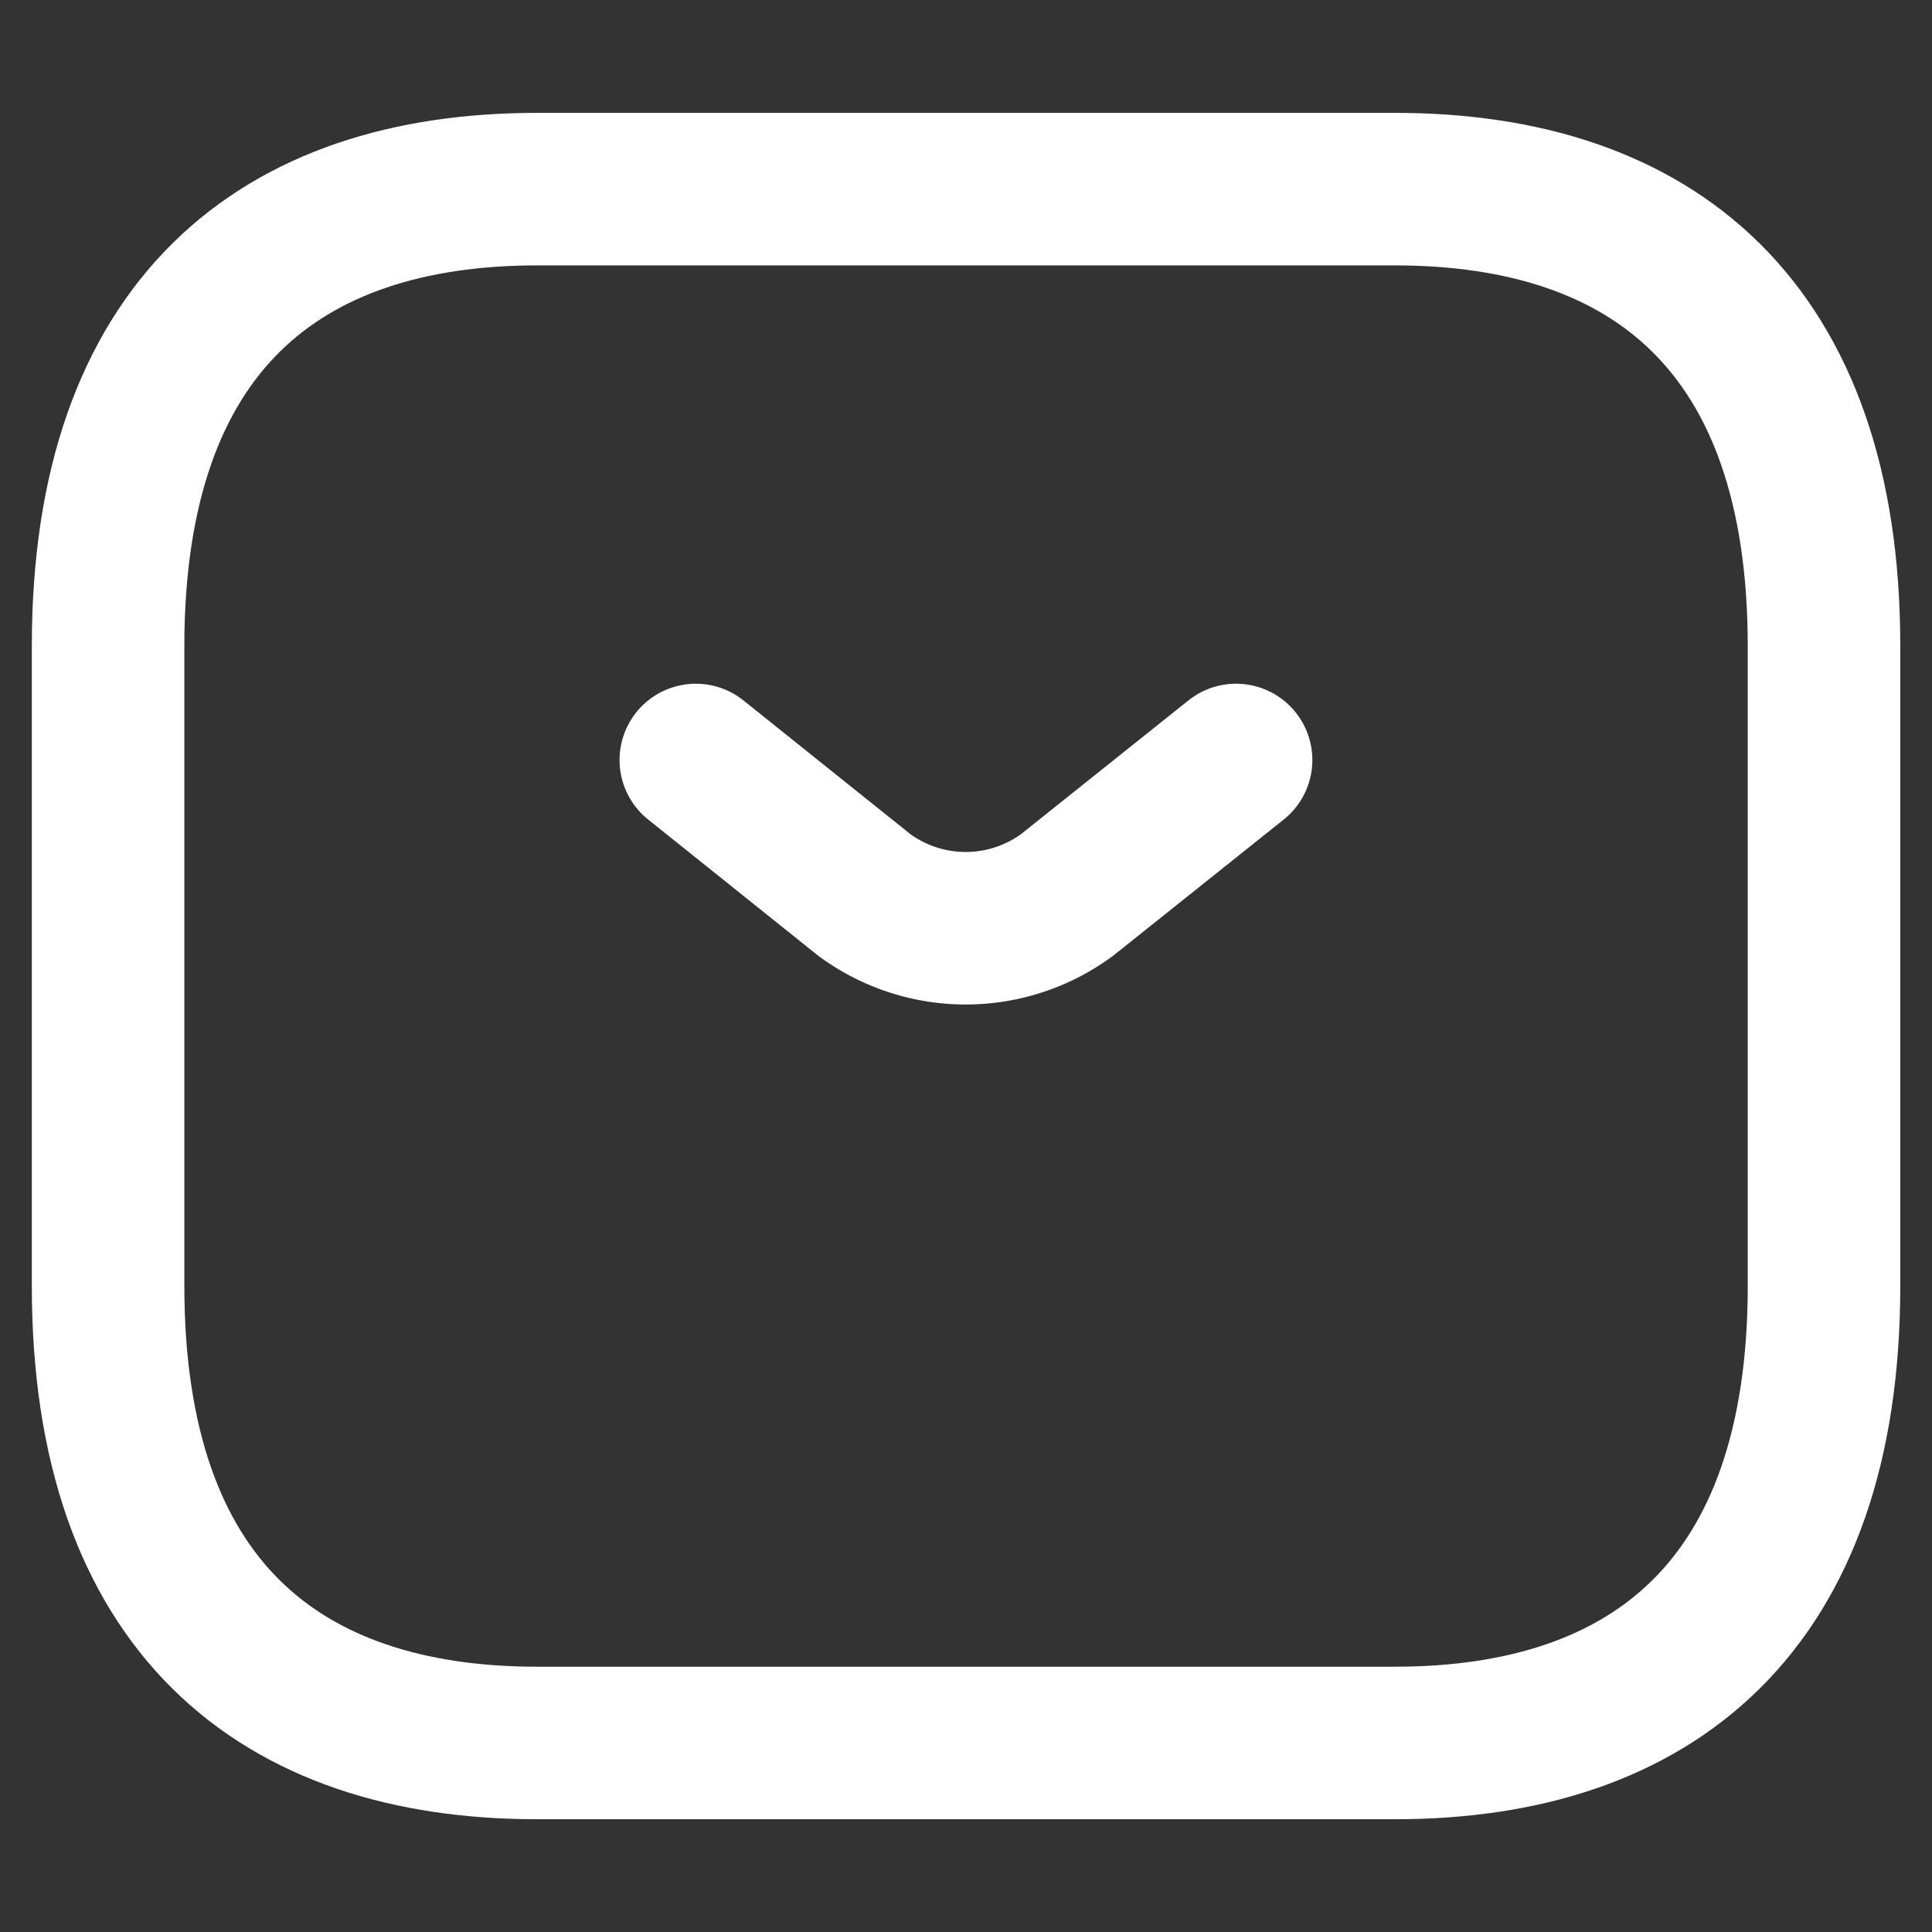
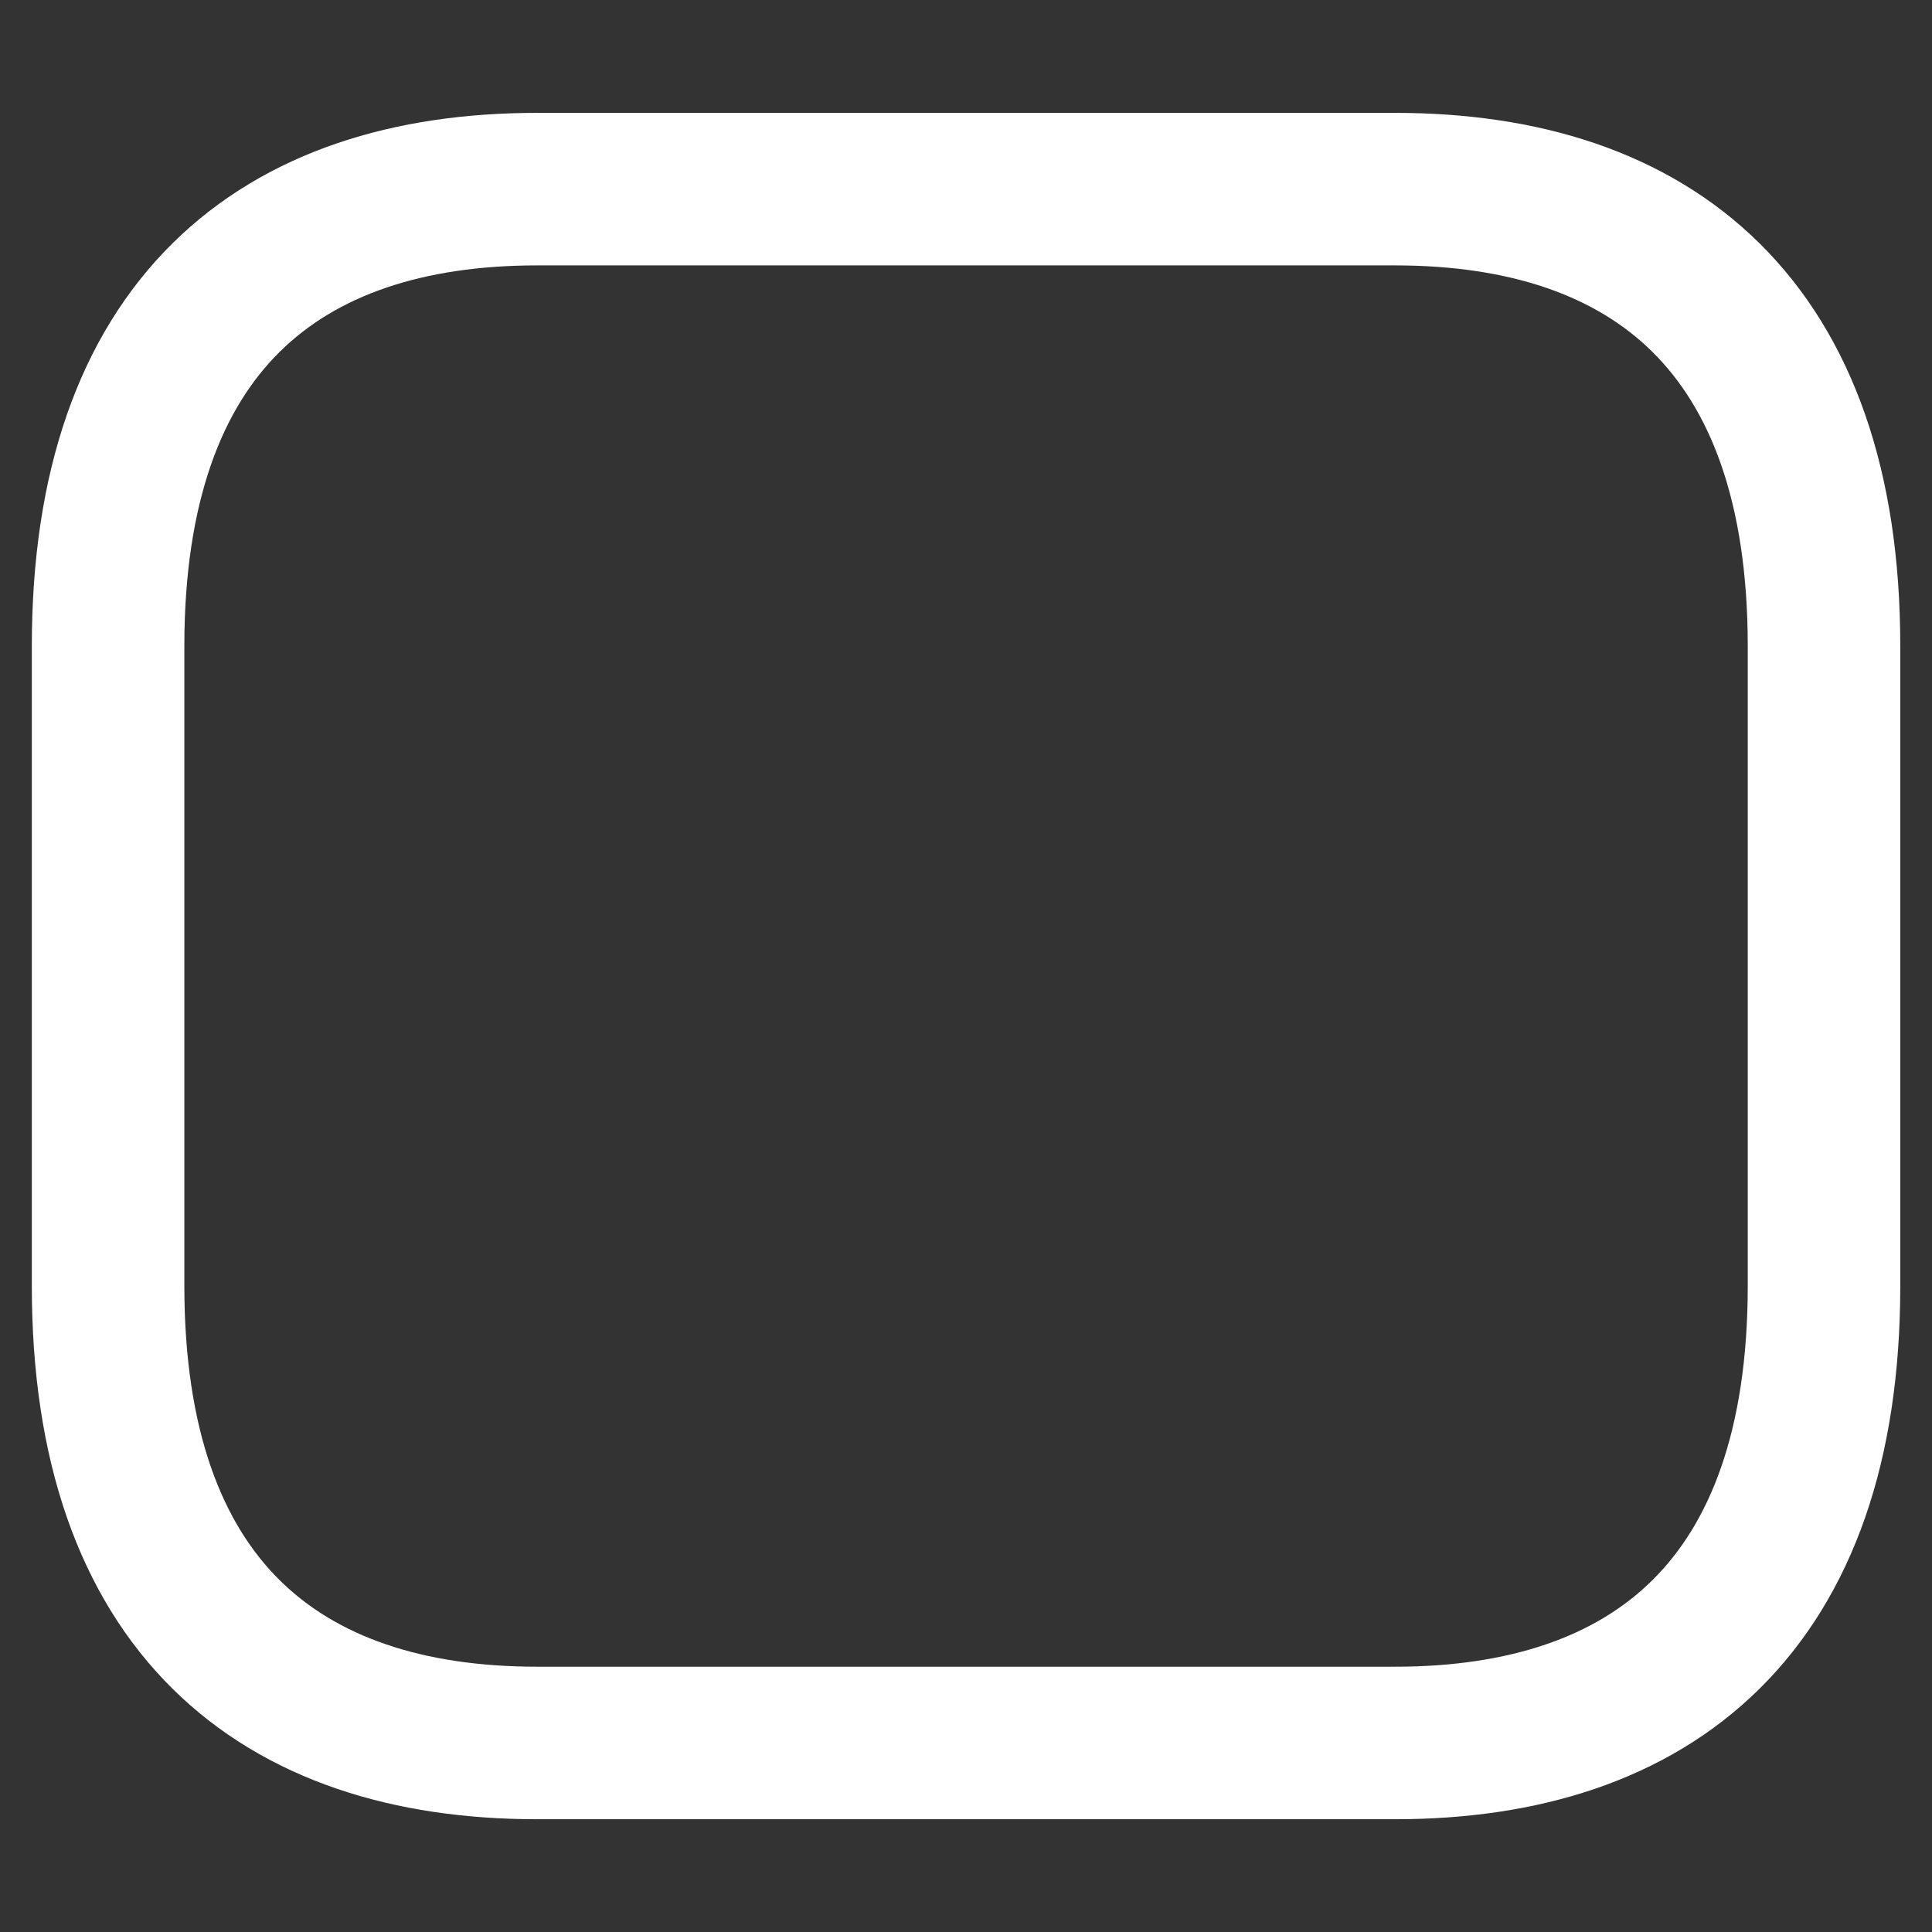
<svg xmlns="http://www.w3.org/2000/svg" width="19" height="19" viewBox="0 0 19 19">
  <rect x="0" y="0" width="19" height="19" fill="#333333" stroke="none" />
  <g id="vuesax_linear_sms" data-name="vuesax/linear/sms" transform="translate(-556 -250)">
    <g id="sms" transform="translate(556 250)">
      <path id="Vector" d="M12.656,15.281H4.219C1.687,15.281,0,13.932,0,10.786V4.494C0,1.348,1.687,0,4.219,0h8.437c2.531,0,4.219,1.348,4.219,4.494v6.292C16.875,13.932,15.187,15.281,12.656,15.281Z" transform="translate(1.063 1.86)" fill="none" stroke="#fff" stroke-linecap="round" stroke-linejoin="round" stroke-width="1.5" />
-       <path id="Vector-2" data-name="Vector" d="M5.313,0,3.65,1.328a1.682,1.682,0,0,1-1.992,0L0,0" transform="translate(6.843 7.474)" fill="none" stroke="#fff" stroke-linecap="round" stroke-linejoin="round" stroke-width="1.5" />
      <path id="Vector-3" data-name="Vector" d="M0,0H19V19H0Z" fill="none" opacity="0" />
    </g>
  </g>
</svg>